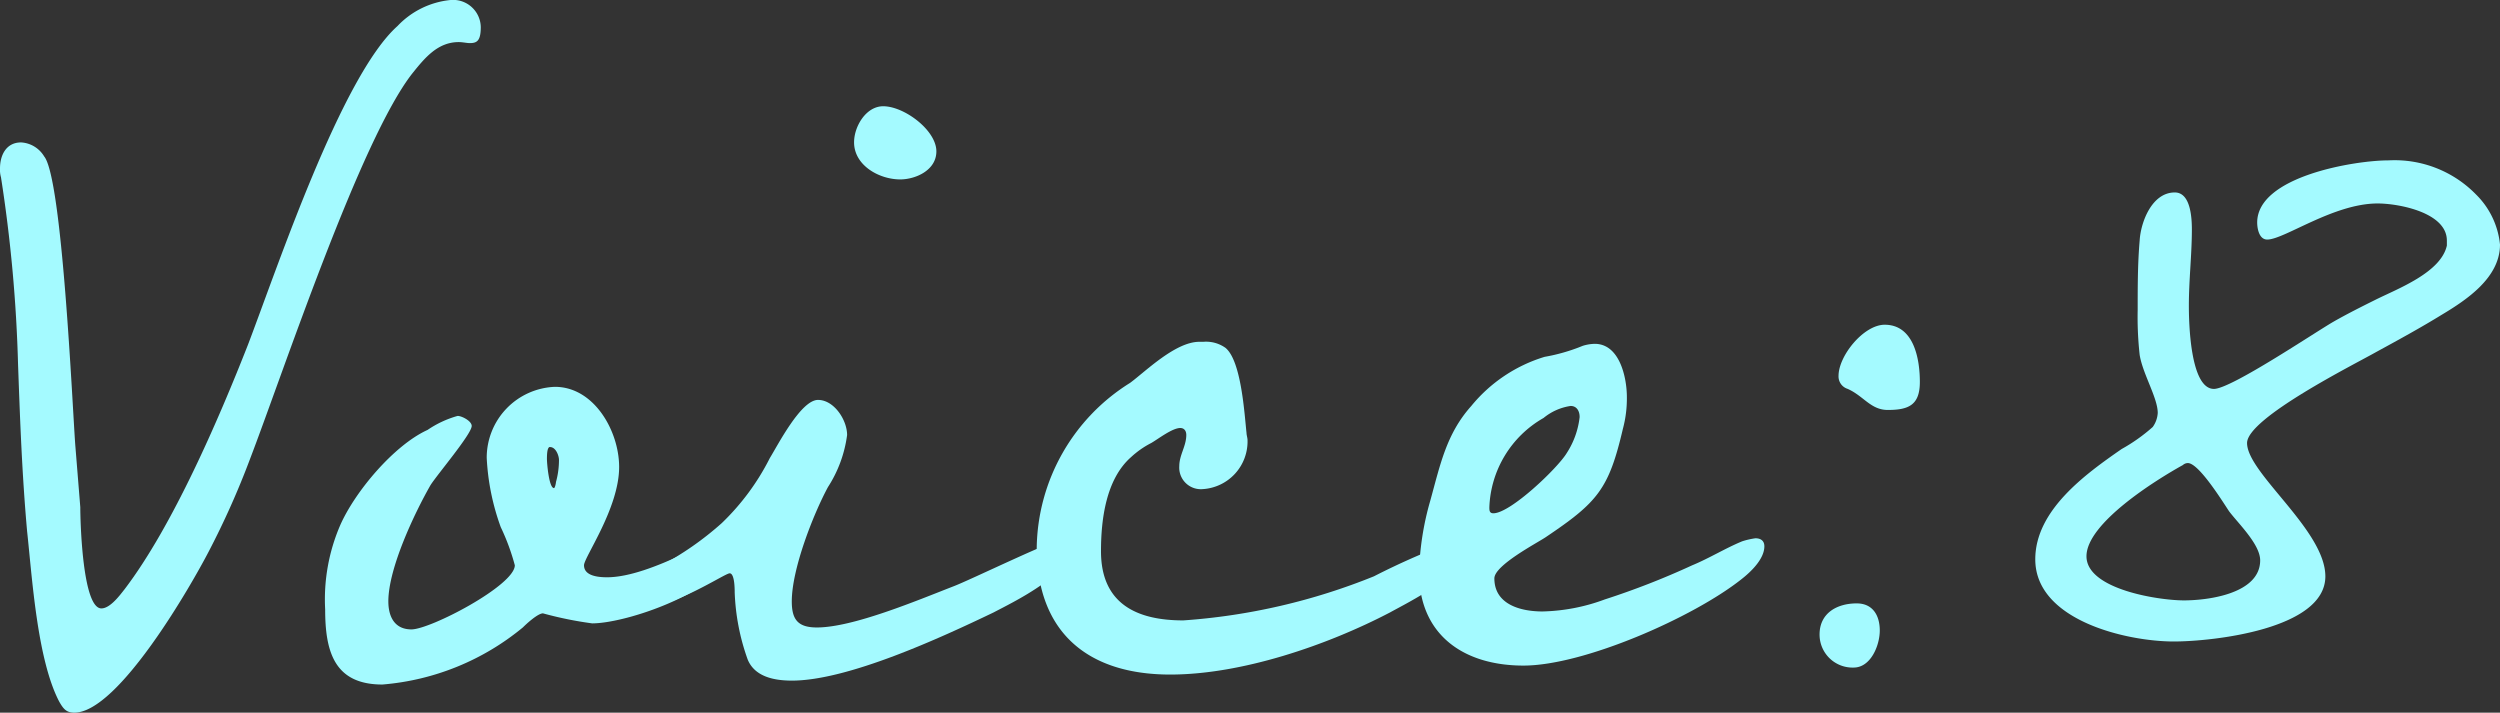
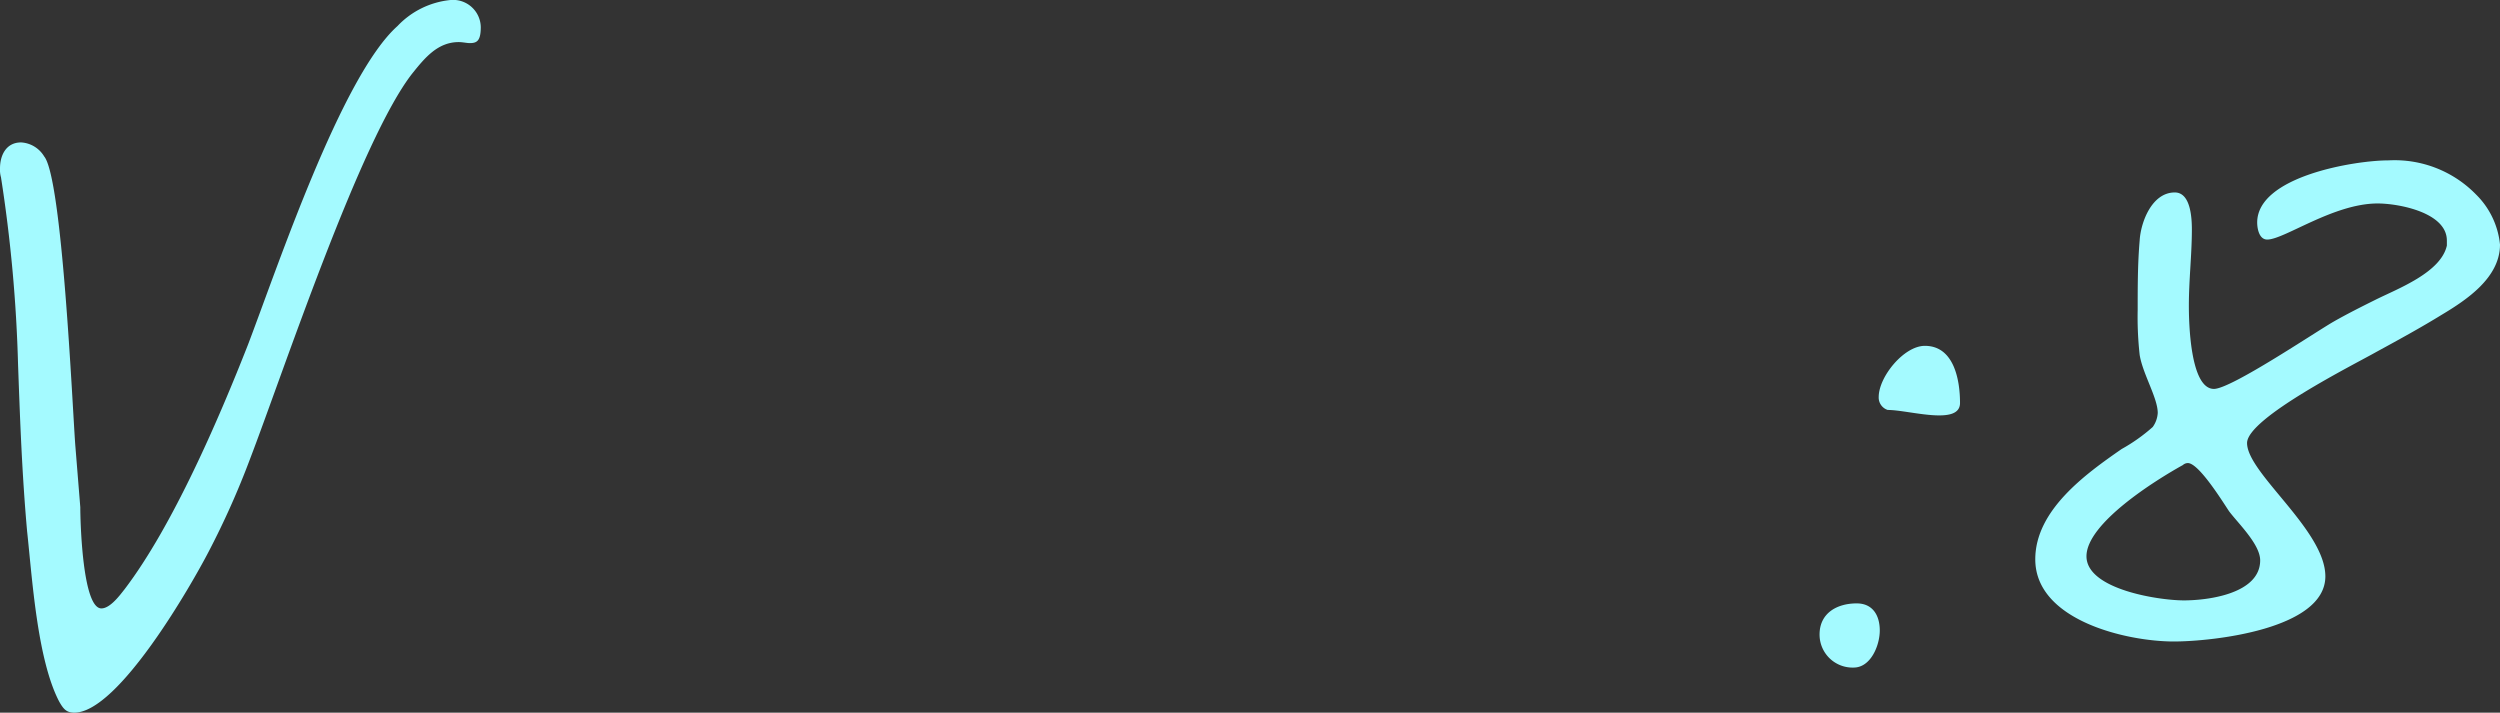
<svg xmlns="http://www.w3.org/2000/svg" viewBox="0 0 154 43.9">
  <rect x="0" y="0" width="154" height="43.9" fill="#333333" stroke="none" />
  <defs>
    <style>.cls-1{isolation:isolate;}.cls-2{fill:#a4faff;}</style>
  </defs>
  <title>voice08_ttl.svg</title>
  <g id="レイヤー_2" data-name="レイヤー 2">
    <g id="レイヤー_1-2" data-name="レイヤー 1">
      <g class="cls-1">
        <path class="cls-2" d="M28.936,2.655c-.185,0-.433-.062-.68-.062-1.3,0-2.1.988-2.844,1.914C22.2,8.583,17.436,22.968,15.4,28.278a51.186,51.186,0,0,1-2.535,5.681C11.809,36,7.3,43.9,4.575,43.9c-.494,0-.68-.247-.927-.679-1.36-2.594-1.669-7.657-1.979-10.5-.309-3.458-.433-6.791-.556-10.249A90.138,90.138,0,0,0,.062,10.929,1.708,1.708,0,0,1,0,10.373c0-.8.371-1.6,1.3-1.6a1.778,1.778,0,0,1,1.422.864C3.833,10.99,4.452,24.883,4.637,27.414l.309,3.828c0,.8.124,6.236,1.3,6.236.556,0,1.174-.864,1.422-1.173,2.967-3.89,5.812-10.5,7.605-15.065,1.793-4.693,5.75-16.547,9.212-19.635A5.192,5.192,0,0,1,27.761,0a1.707,1.707,0,0,1,1.855,1.667C29.616,2.532,29.369,2.655,28.936,2.655Z" />
-         <path class="cls-2" d="M36.477,38.4a22.868,22.868,0,0,1-3.03-.617c-.309,0-.989.617-1.237.865a15.559,15.559,0,0,1-8.656,3.519c-2.967,0-3.524-2.037-3.524-4.631a11.529,11.529,0,0,1,.928-5.186c.927-2.1,3.338-4.94,5.379-5.866a6.281,6.281,0,0,1,1.855-.864c.247,0,.865.309.865.618,0,.493-2.1,2.963-2.535,3.642-.989,1.729-2.6,5.125-2.6,7.162,0,.927.371,1.729,1.422,1.729,1.175,0,6.369-2.716,6.369-3.951a13.581,13.581,0,0,0-.866-2.347,14.506,14.506,0,0,1-.865-4.26,4.367,4.367,0,0,1,4.2-4.384c2.411,0,3.957,2.717,3.957,4.94,0,2.532-2.164,5.556-2.164,6.051,0,.679.927.74,1.422.74,2.721,0,7.048-2.778,7.543-2.778.248,0,.371.309.371.555C45.318,36.12,38.764,38.4,36.477,38.4Zm-2.6-10.866c-.186,0-.186.556-.186.74,0,.248.124,1.792.433,1.792.062,0,.124-.309.124-.371a5.167,5.167,0,0,0,.185-1.359C34.436,28.094,34.251,27.538,33.88,27.538Z" />
-         <path class="cls-2" d="M61.206,37.726c-3.216,1.543-8.966,4.2-12.428,4.2-1.113,0-2.288-.247-2.721-1.3a13.657,13.657,0,0,1-.8-4.136c0-.186,0-1.174-.309-1.174s-3.462,2.161-5.626,2.161c-.371,0-1.546-.122-1.546-.678a1.144,1.144,0,0,1,.433-.741c.309-.248,2.041-.988,2.535-1.235a19.12,19.12,0,0,0,3.71-2.593,14.748,14.748,0,0,0,2.968-4.014c.494-.8,1.916-3.581,2.967-3.581.99,0,1.793,1.235,1.793,2.161A7.791,7.791,0,0,1,51,30.008c-.928,1.729-2.226,5.063-2.226,7.038,0,1.112.371,1.606,1.545,1.606,2.226,0,6.183-1.667,8.409-2.532.989-.37,6.183-2.9,6.74-2.9.309,0,.371.493.371.678C65.843,35.442,62.38,37.108,61.206,37.726ZM55.455,11.052c-1.3,0-2.844-.864-2.844-2.284,0-.988.742-2.223,1.793-2.223,1.3,0,3.277,1.482,3.277,2.778C57.681,10.5,56.383,11.052,55.455,11.052Z" />
-         <path class="cls-2" d="M85.626,37.726c-3.9,2.037-9.151,3.827-13.541,3.827-5.07,0-8.223-2.593-8.223-7.841a12.171,12.171,0,0,1,5.75-10.126c.927-.68,2.782-2.531,4.266-2.531h.248a2.065,2.065,0,0,1,1.36.37c.989.8,1.175,4.137,1.3,5.249,0,.123.062.308.062.431a2.941,2.941,0,0,1-2.782,3.026,1.329,1.329,0,0,1-1.422-1.42c0-.68.432-1.235.432-1.914,0-.247-.123-.432-.371-.432-.494,0-1.36.678-1.792.926a5.563,5.563,0,0,0-1.237.865c-1.546,1.358-1.855,3.828-1.855,5.8,0,3.21,2.164,4.261,5.07,4.261A38.338,38.338,0,0,0,84.636,35.5a45.454,45.454,0,0,1,5.256-2.284c.309,0,.371.431.371.678C90.263,35.379,86.739,37.108,85.626,37.726Z" />
-         <path class="cls-2" d="M107.263,35.688C104.3,38.034,97.555,41,93.846,41s-6.431-1.914-6.431-5.743a17.475,17.475,0,0,1,.681-4.383c.618-2.223.989-4.137,2.535-5.865a9.336,9.336,0,0,1,4.514-3.027,11.258,11.258,0,0,0,2.349-.678,2.65,2.65,0,0,1,.742-.124c1.545,0,1.979,2.1,1.979,3.273a7.2,7.2,0,0,1-.248,1.975c-.866,3.705-1.546,4.508-4.761,6.669-.556.37-3.153,1.729-3.153,2.531,0,1.605,1.608,2.038,2.967,2.038a11.711,11.711,0,0,0,3.834-.741,48.257,48.257,0,0,0,5.379-2.1c1.052-.433,2.041-1.05,3.091-1.483a4.942,4.942,0,0,1,.805-.184c.37,0,.556.184.556.493C108.685,34.453,107.82,35.255,107.263,35.688ZM96.752,25.007a3.405,3.405,0,0,0-1.669.74,6.608,6.608,0,0,0-3.339,5.5c0,.186,0,.371.248.371,1.05,0,3.956-2.779,4.513-3.7a5.108,5.108,0,0,0,.8-2.223C97.308,25.316,97.123,25.007,96.752,25.007Z" />
-         <path class="cls-2" d="M114.185,41.122a2.032,2.032,0,0,1-2.1-2.038c0-1.3,1.052-1.915,2.288-1.915.989,0,1.421.742,1.421,1.668S115.236,41.122,114.185,41.122Zm2.1-15.869c-1.052,0-1.484-.863-2.474-1.3a.8.8,0,0,1-.557-.8c0-1.235,1.547-3.149,2.844-3.149,1.794,0,2.165,2.1,2.165,3.52S117.586,25.253,116.288,25.253Z" />
+         <path class="cls-2" d="M114.185,41.122a2.032,2.032,0,0,1-2.1-2.038c0-1.3,1.052-1.915,2.288-1.915.989,0,1.421.742,1.421,1.668S115.236,41.122,114.185,41.122Zm2.1-15.869a.8.8,0,0,1-.557-.8c0-1.235,1.547-3.149,2.844-3.149,1.794,0,2.165,2.1,2.165,3.52S117.586,25.253,116.288,25.253Z" />
        <path class="cls-2" d="M150.414,19.388c-1.3.8-2.658,1.543-4.019,2.284-1.3.741-7.976,4.075-7.976,5.619,0,1.852,4.823,5.372,4.823,8.212,0,3.272-6.987,4.013-9.336,4.013-2.906,0-8.533-1.3-8.533-5.063,0-3.025,3.092-5.248,5.318-6.792a10.674,10.674,0,0,0,1.917-1.358,1.643,1.643,0,0,0,.309-.865c0-.926-.927-2.407-1.114-3.58a21.192,21.192,0,0,1-.122-2.779c0-1.42,0-2.84.122-4.26.062-1.112.743-2.964,2.165-2.964.988,0,1.051,1.605,1.051,2.284,0,1.544-.185,3.087-.185,4.693,0,.926.061,5.125,1.545,5.125,1.051,0,6.182-3.458,7.358-4.137.866-.494,1.731-.926,2.6-1.358,1.361-.68,4.02-1.667,4.39-3.335v-.308c0-1.729-2.967-2.285-4.266-2.285-2.72,0-5.75,2.223-6.8,2.223-.5,0-.618-.679-.618-1.05,0-2.84,6-3.828,8.1-3.828a7,7,0,0,1,5.379,2.1A5.024,5.024,0,0,1,154,15.066C154,17.1,151.96,18.462,150.414,19.388Zm-13.107,12.1c-.372-.555-1.855-2.963-2.535-2.963a.473.473,0,0,0-.309.123c-1.67.926-5.936,3.582-5.936,5.619s4.451,2.717,6,2.717,4.7-.433,4.7-2.469C139.223,33.527,137.863,32.231,137.307,31.489Z" />
      </g>
    </g>
  </g>
</svg>